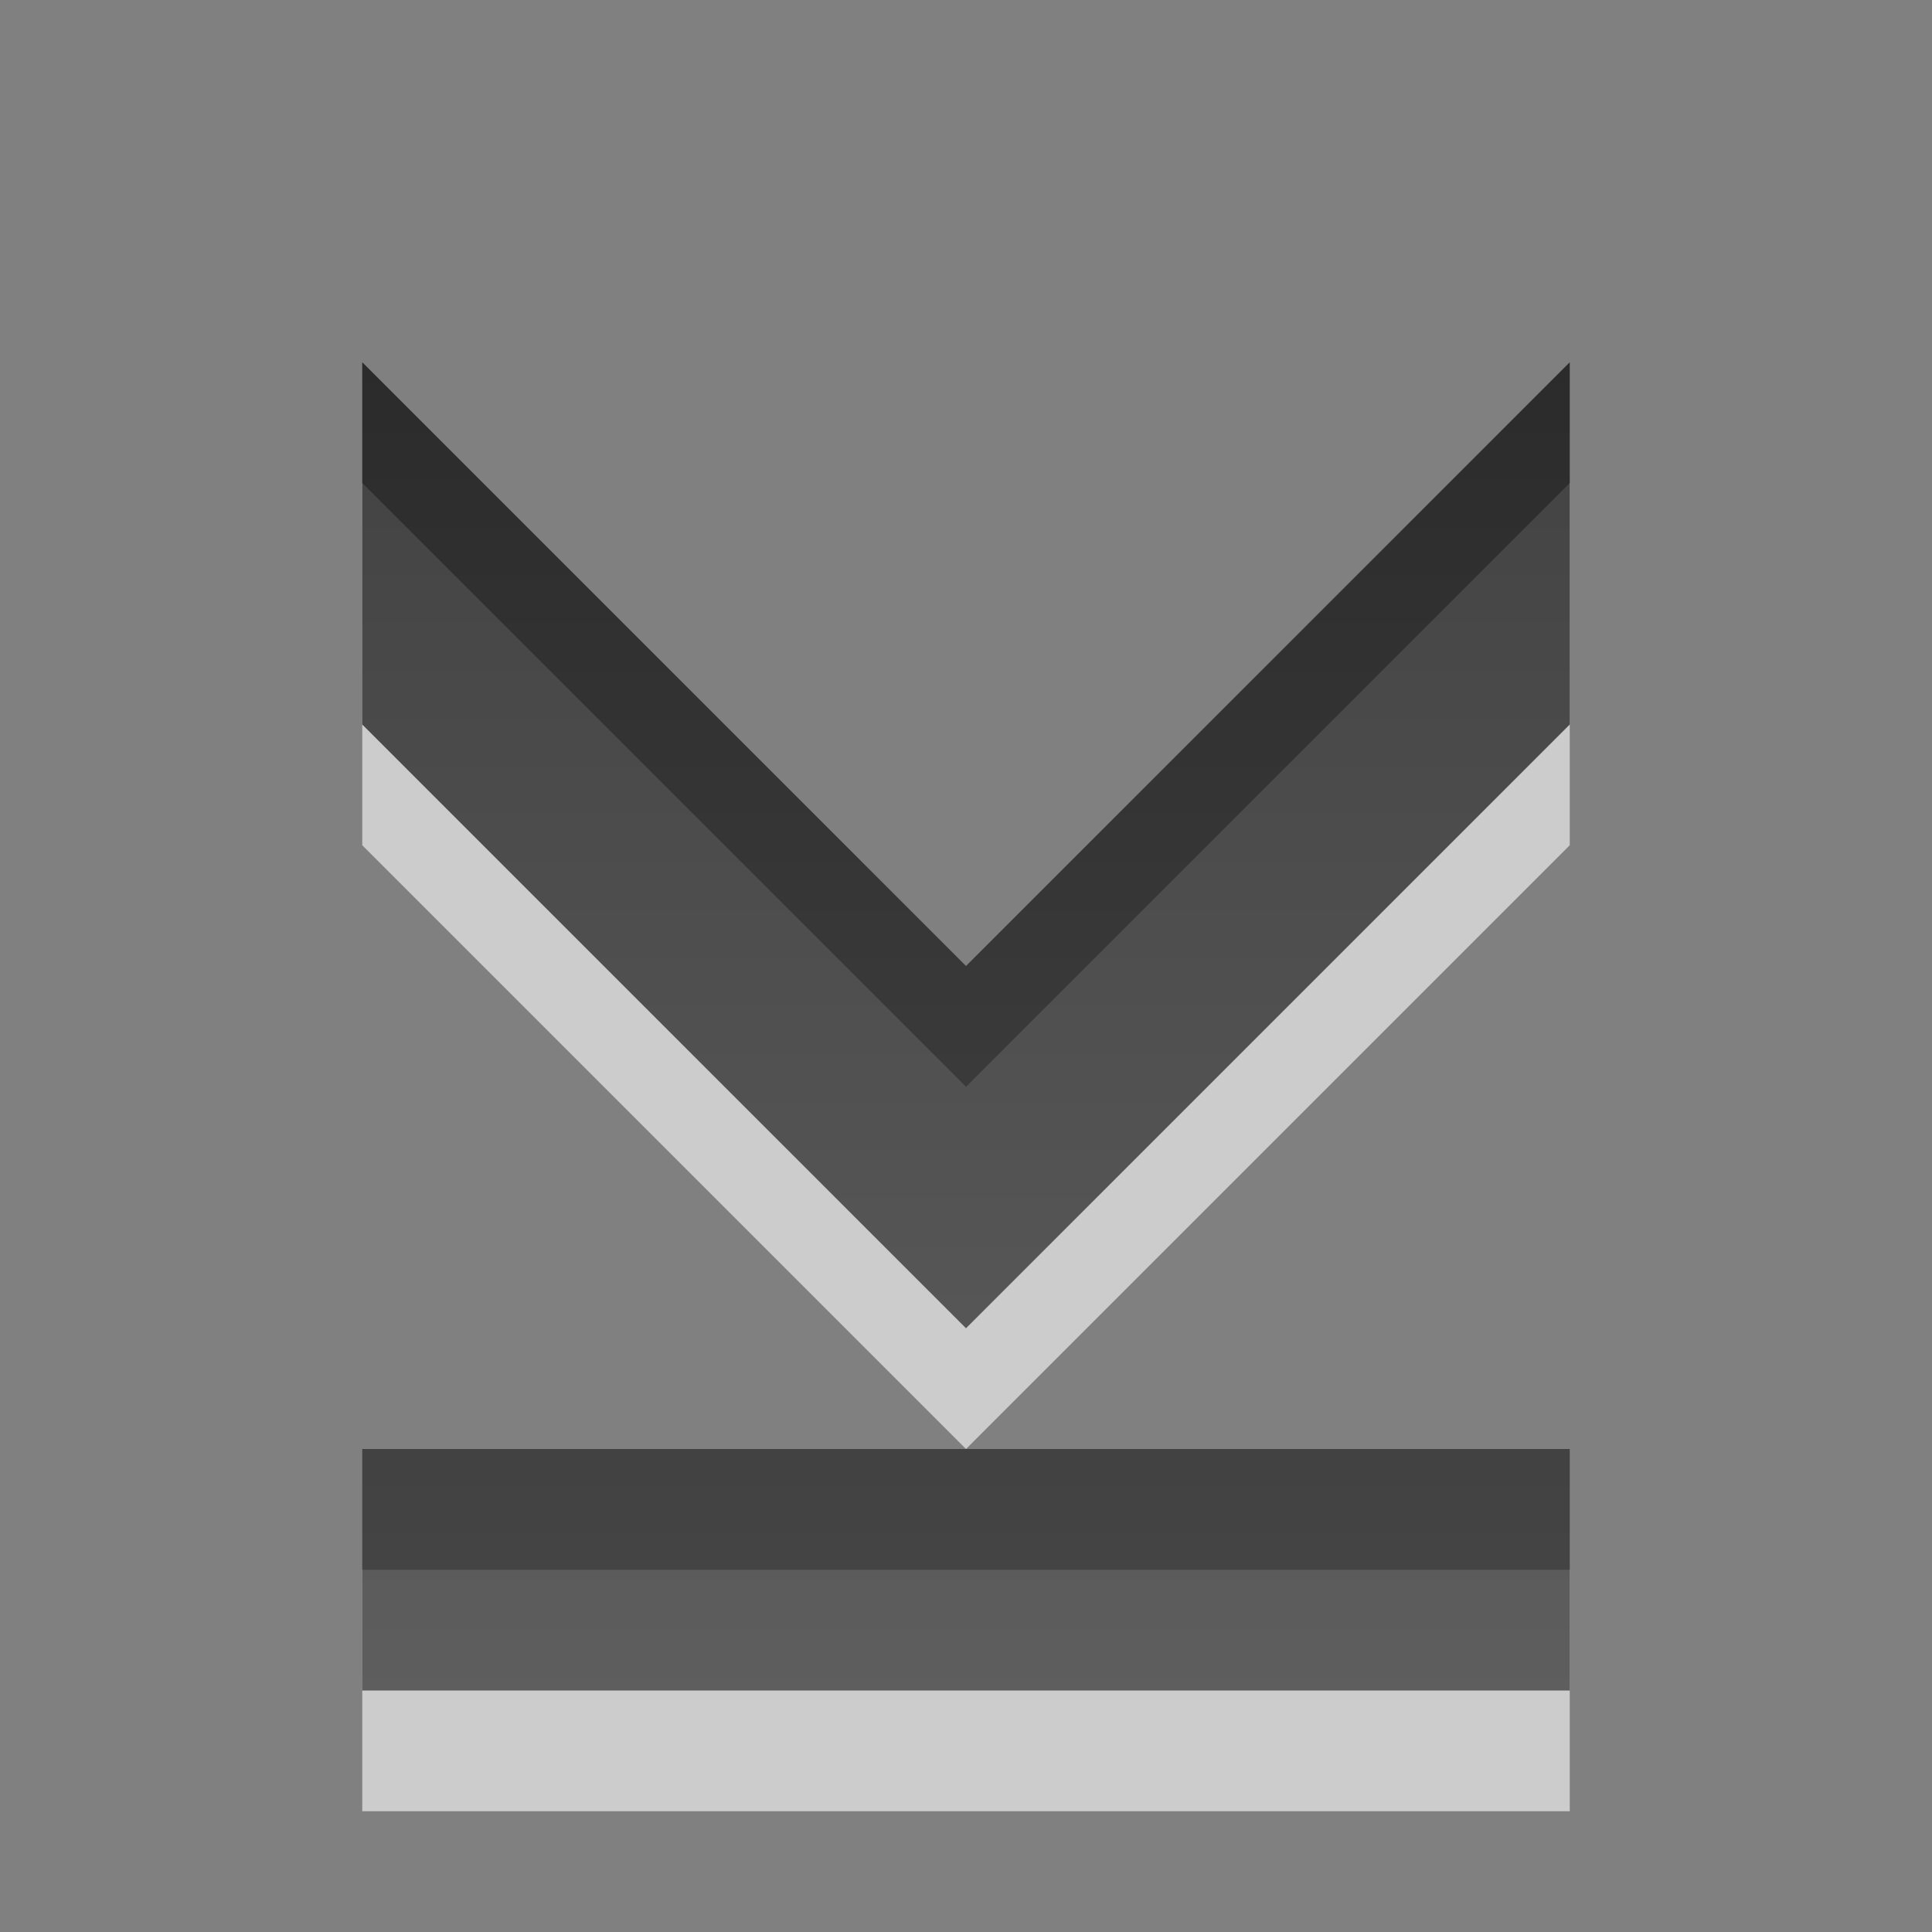
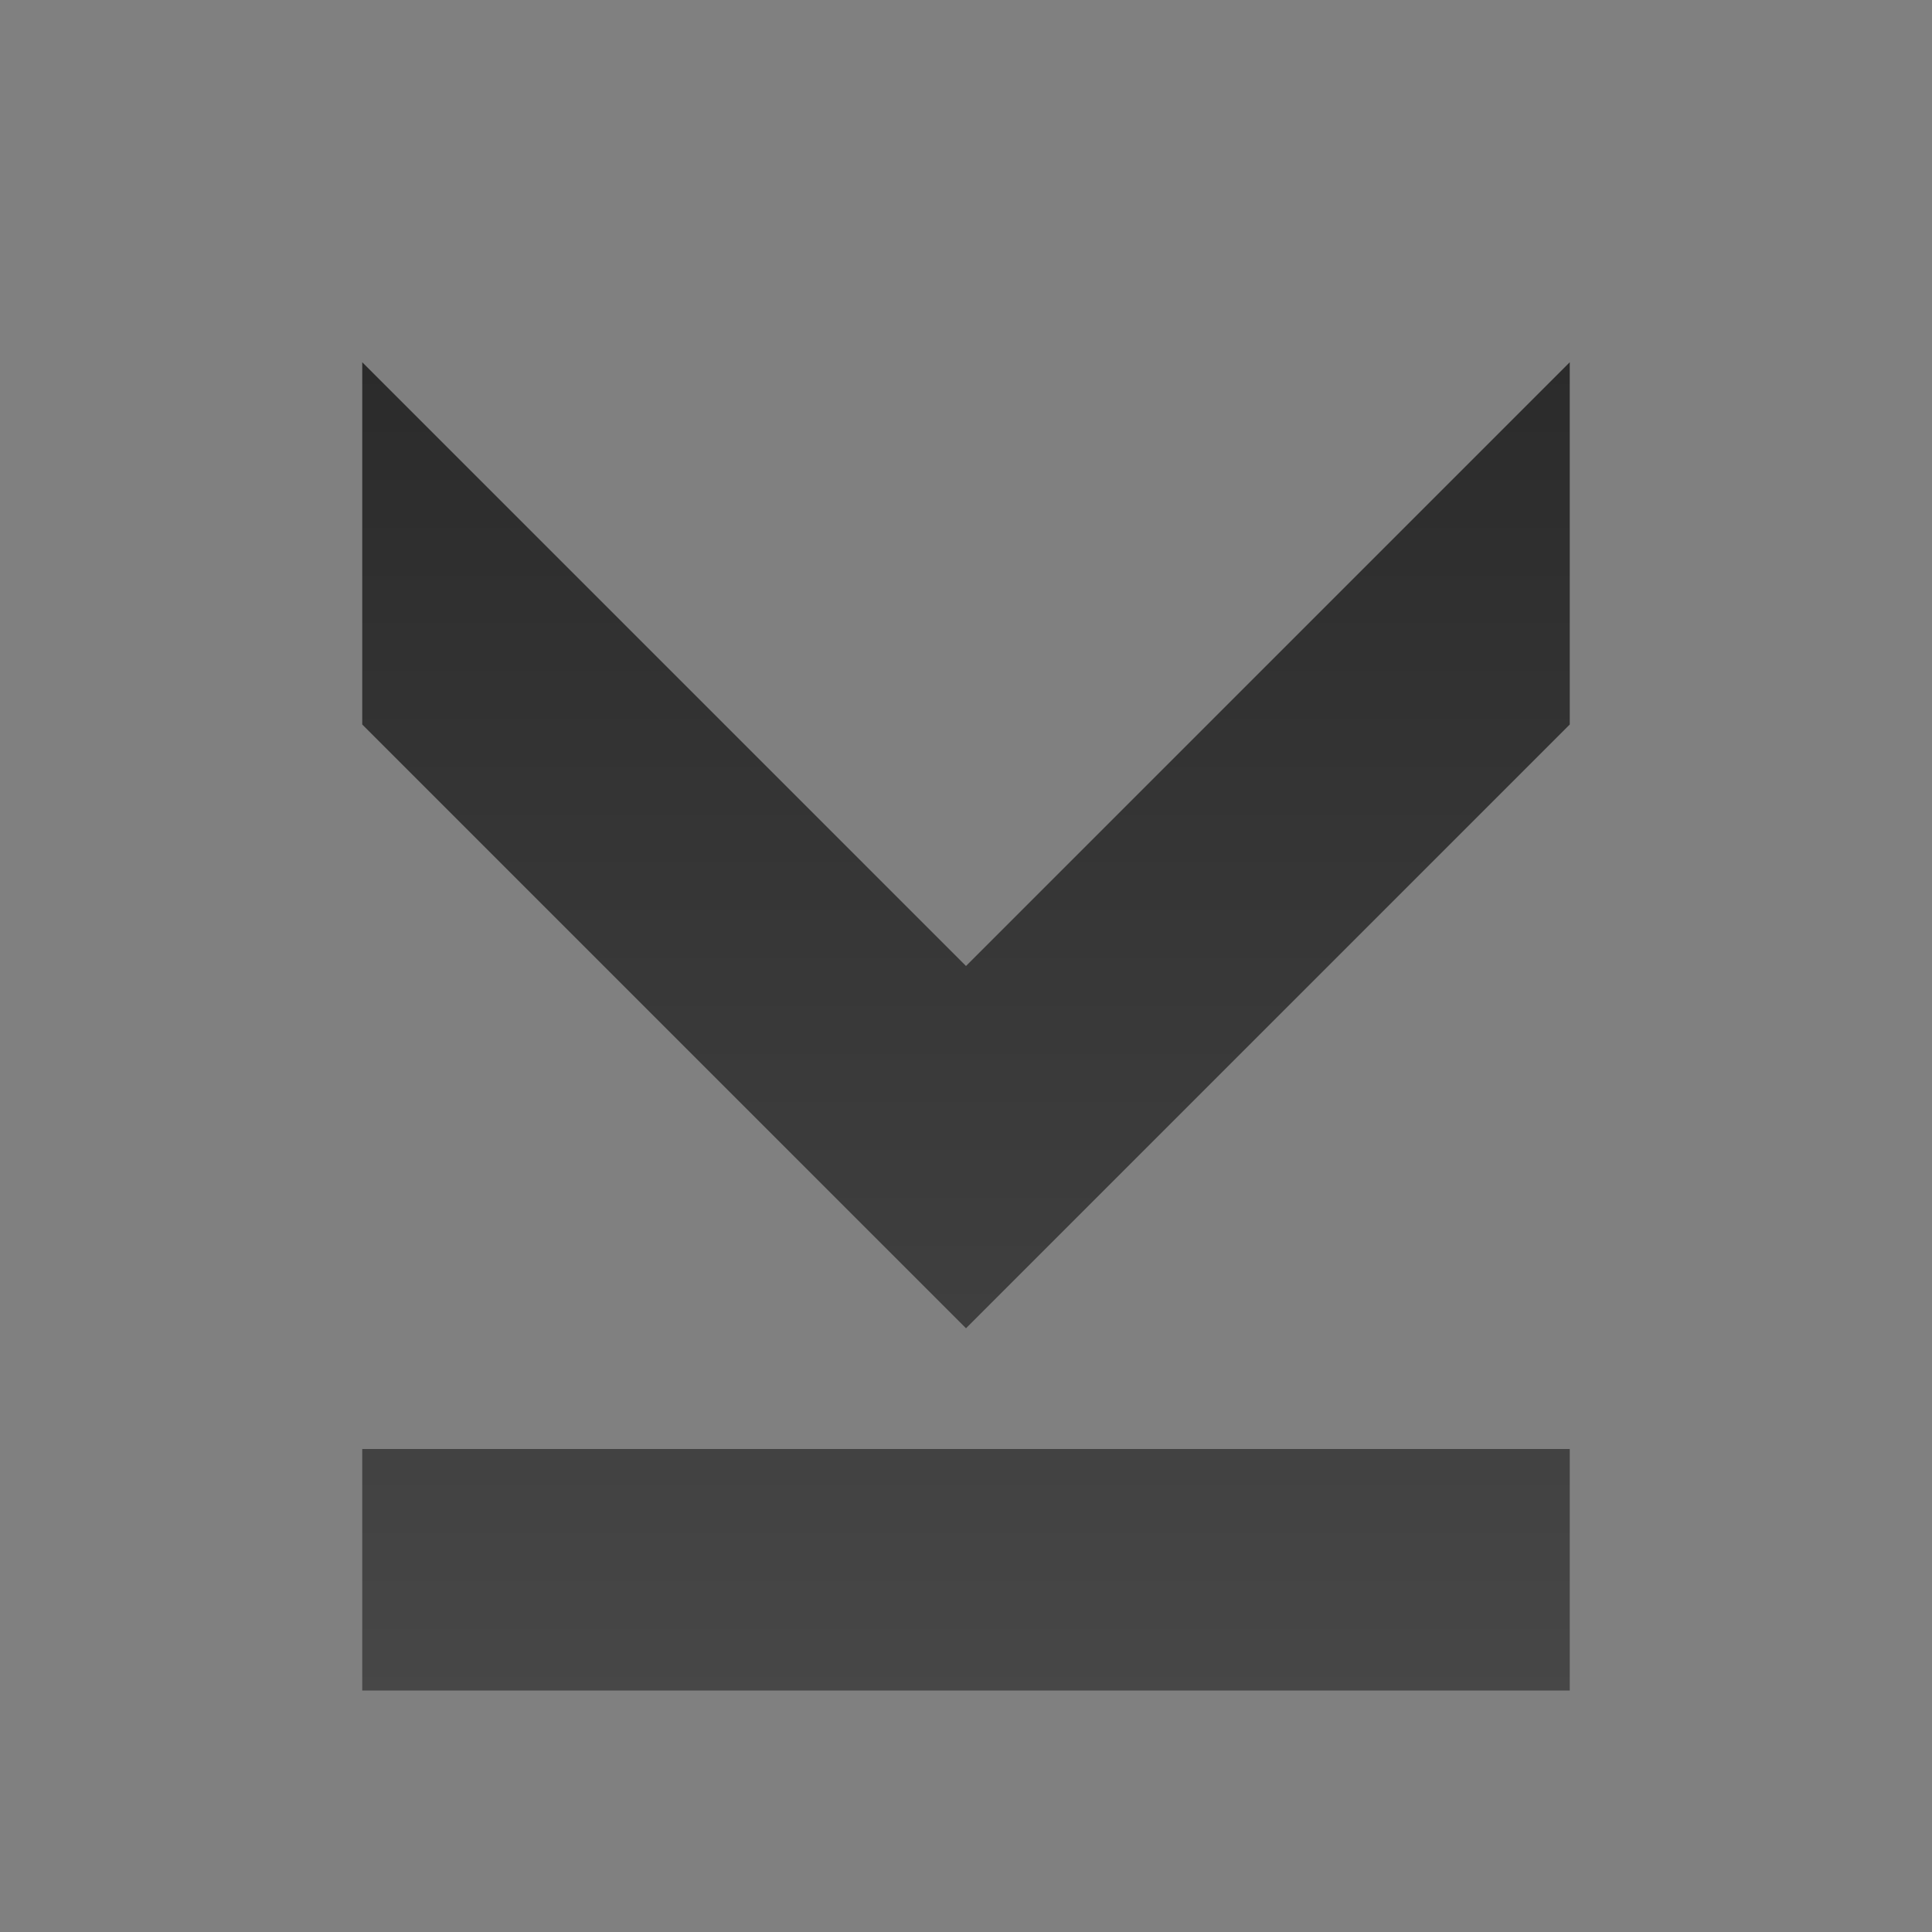
<svg xmlns="http://www.w3.org/2000/svg" xmlns:ns1="http://www.inkscape.org/namespaces/inkscape" xmlns:ns2="http://sodipodi.sourceforge.net/DTD/sodipodi-0.dtd" xmlns:xlink="http://www.w3.org/1999/xlink" width="16" height="16" id="svg3330" version="1.1" ns1:version="0.48.4 r9939" ns2:docname="gtk-goto-bottom.svg">
  <rect width="100%" height="100%" fill="#808080" stroke="none" />
  <defs id="defs3332">
    <linearGradient y2="11.024" y1="3.007" x2="0" id="linearGradient1022-8-8-3-0-1-02" gradientUnits="userSpaceOnUse">
      <stop id="stop3001-0-9-4-2-0" offset="0" />
      <stop id="stop3003-5-6-6-2-74" stop-color="#363636" offset="1" />
    </linearGradient>
    <linearGradient y2="24.44" x2="89.271" y1="9.537" x1="89.271" gradientTransform="matrix(1.12,0,0,1.006,85.017,119.496)" gradientUnits="userSpaceOnUse" id="linearGradient6167" xlink:href="#linearGradient1022-8-8-3-0-1-02" ns1:collect="always" />
  </defs>
  <ns2:namedview id="base" pagecolor="#ffffff" bordercolor="#666666" borderopacity="1.0" ns1:pageopacity="0.0" ns1:pageshadow="2" ns1:zoom="3.959798" ns1:cx="12.253093" ns1:cy="5.8232452" ns1:document-units="px" ns1:current-layer="capa1" showgrid="false" ns1:showpageshadow="false" ns1:window-width="673" ns1:window-height="598" ns1:window-x="534" ns1:window-y="285" ns1:window-maximized="0" />
  <g ns1:label="Capa 1" ns1:groupmode="layer" id="capa1" transform="translate(0,-1036.362)">
    <g transform="translate(-175,600)" id="go-bottom">
-       <rect y="436.362" x="175" height="16" width="16" id="rect3033" style="opacity:0.6;color:#000000;fill:none;stroke:none;stroke-width:1;marker:none;visibility:visible;display:inline;overflow:visible;enable-background:accumulate" />
-       <path id="path4182" d="m 178,440.362 0,3 5,5 5,-5 0,-3 -5,5 -5,-5 z m 0,9 0,2 10,0 0,-2 -10,0 z" style="opacity:0.6;color:#000000;fill:#ffffff;fill-opacity:1;fill-rule:nonzero;stroke:none;stroke-width:1;marker:none;visibility:visible;display:inline;overflow:visible;enable-background:accumulate" ns1:connector-curvature="0" />
      <path ns1:connector-curvature="0" style="opacity:0.7;color:#000000;fill:url(#linearGradient6167);fill-opacity:1;fill-rule:nonzero;stroke:none;stroke-width:1;marker:none;visibility:visible;display:inline;overflow:visible;enable-background:accumulate" d="m 178,131.094 0,3 5,5 5,-5 0,-3 -5,5 -5,-5 z m 0,9 0,2 10,0 0,-2 -10,0 z" transform="translate(0,308.268)" id="path5164" />
    </g>
  </g>
</svg>